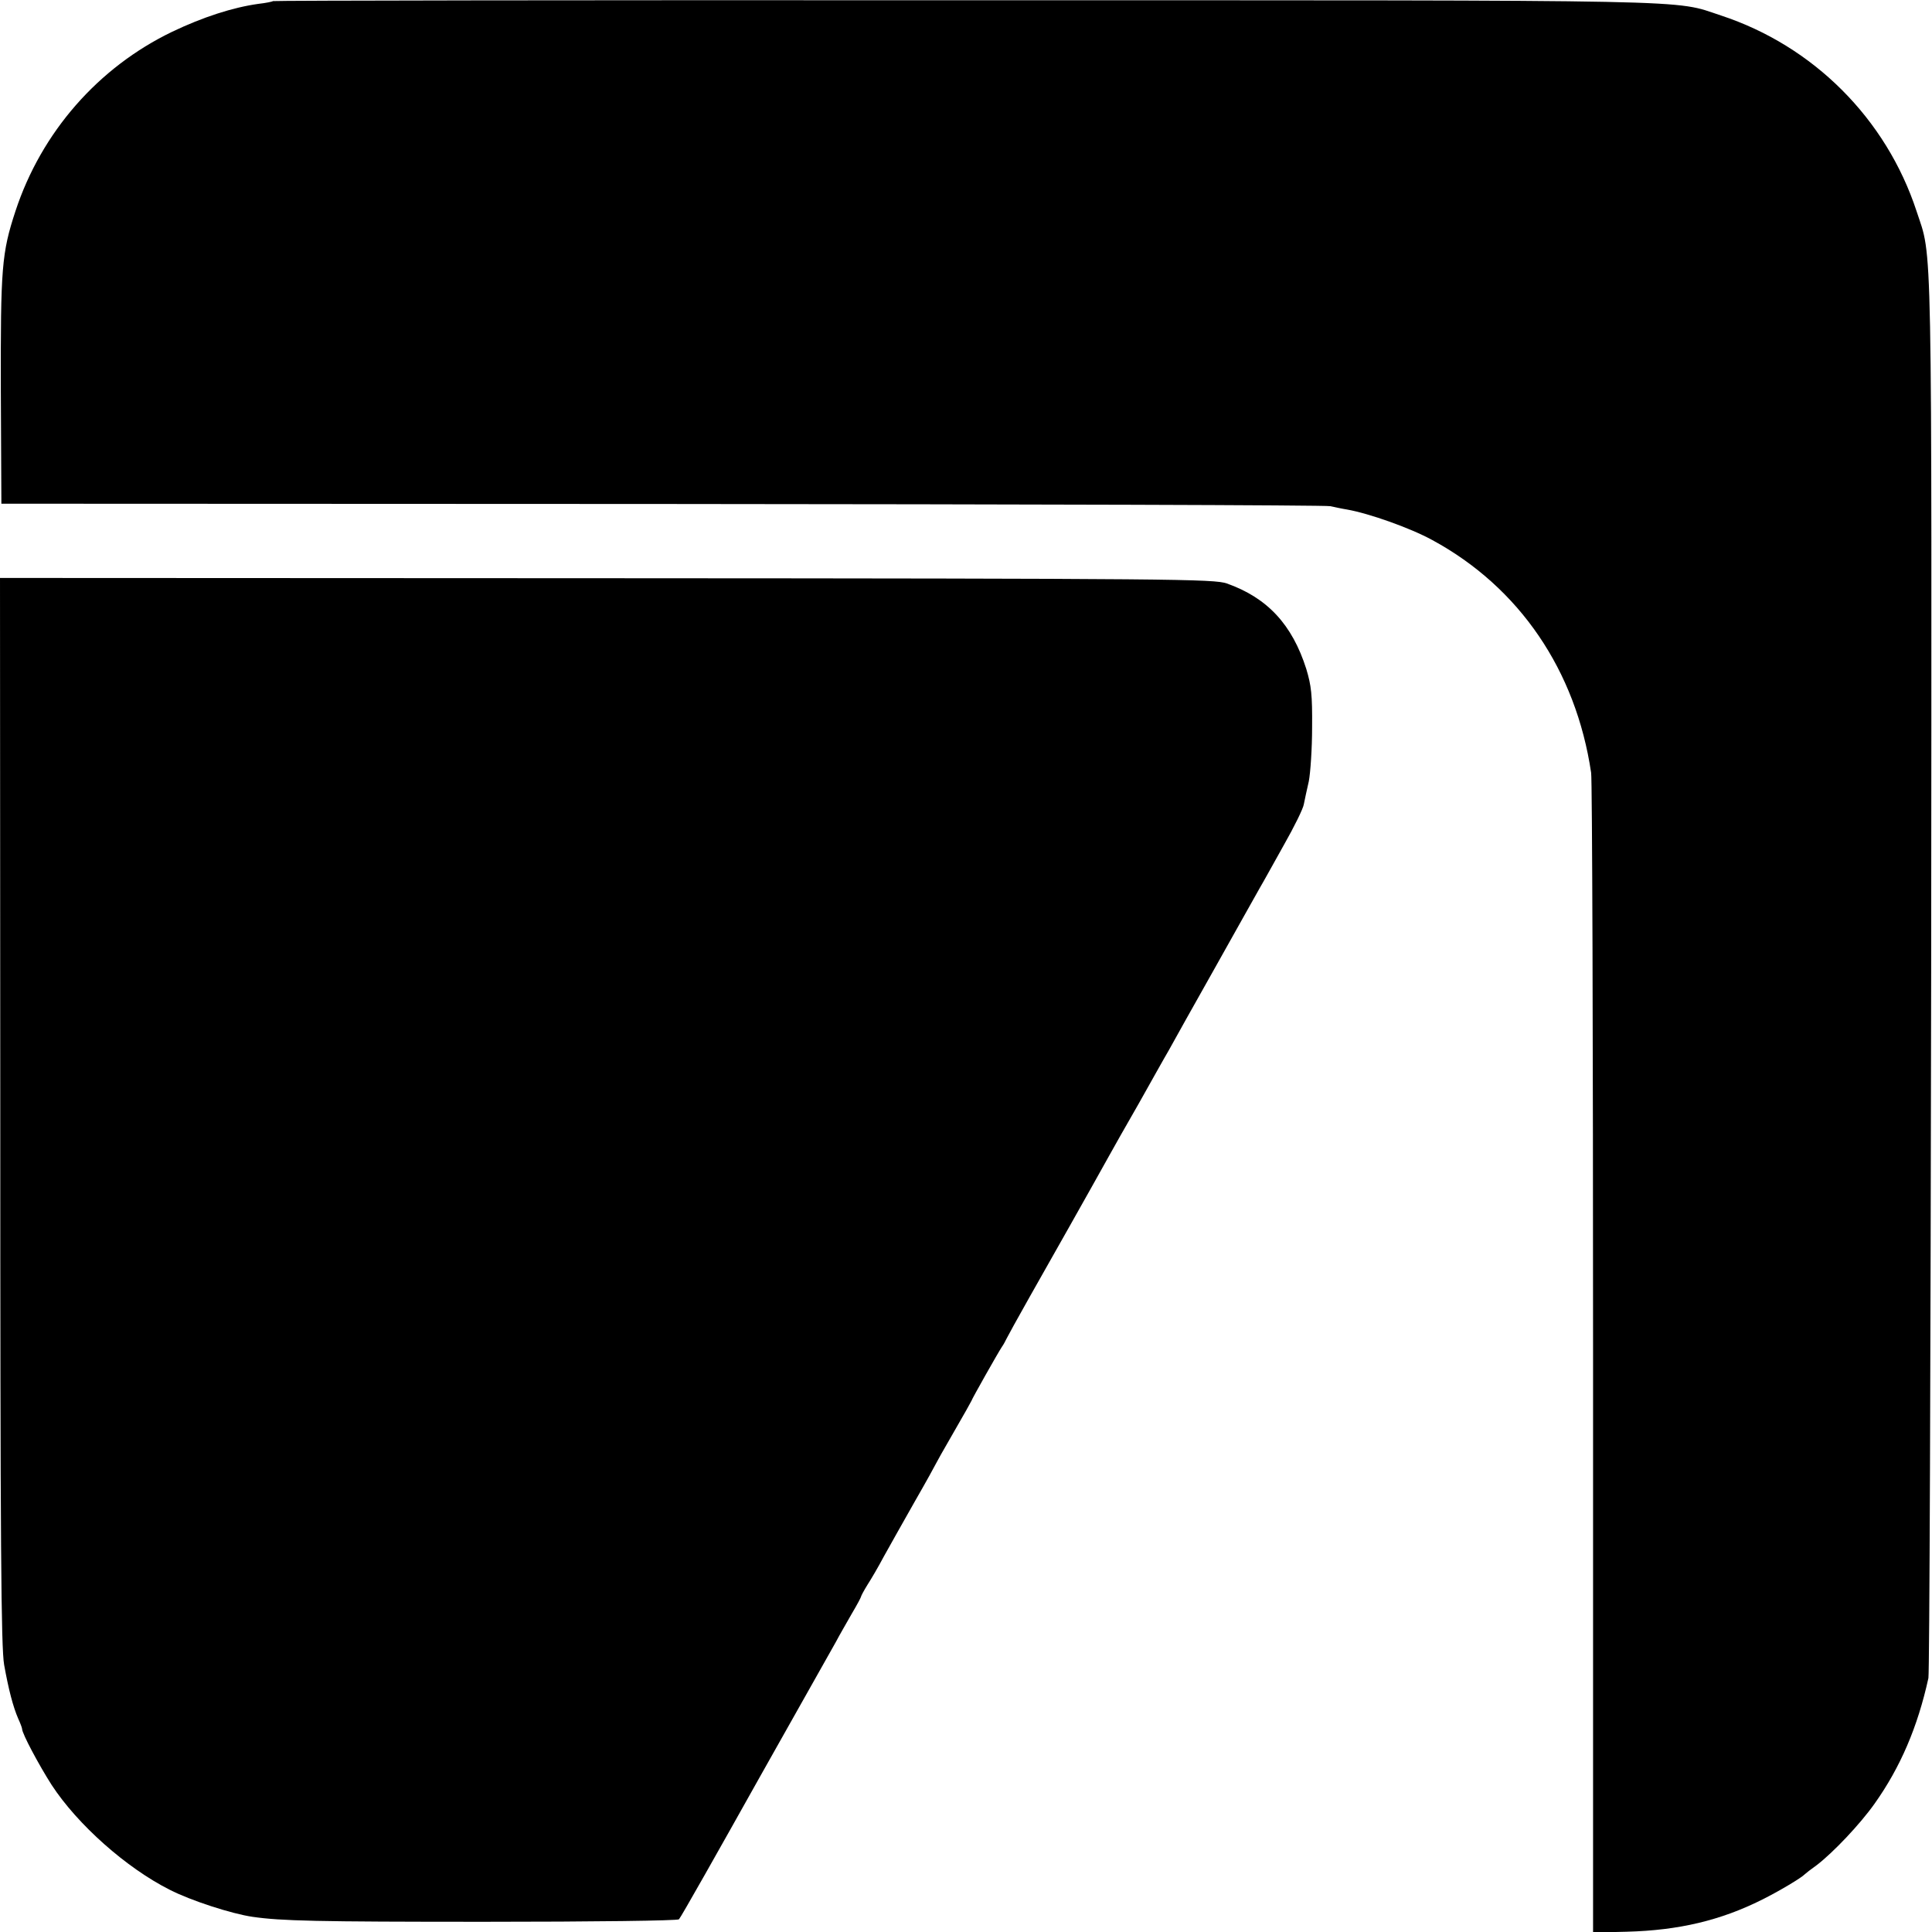
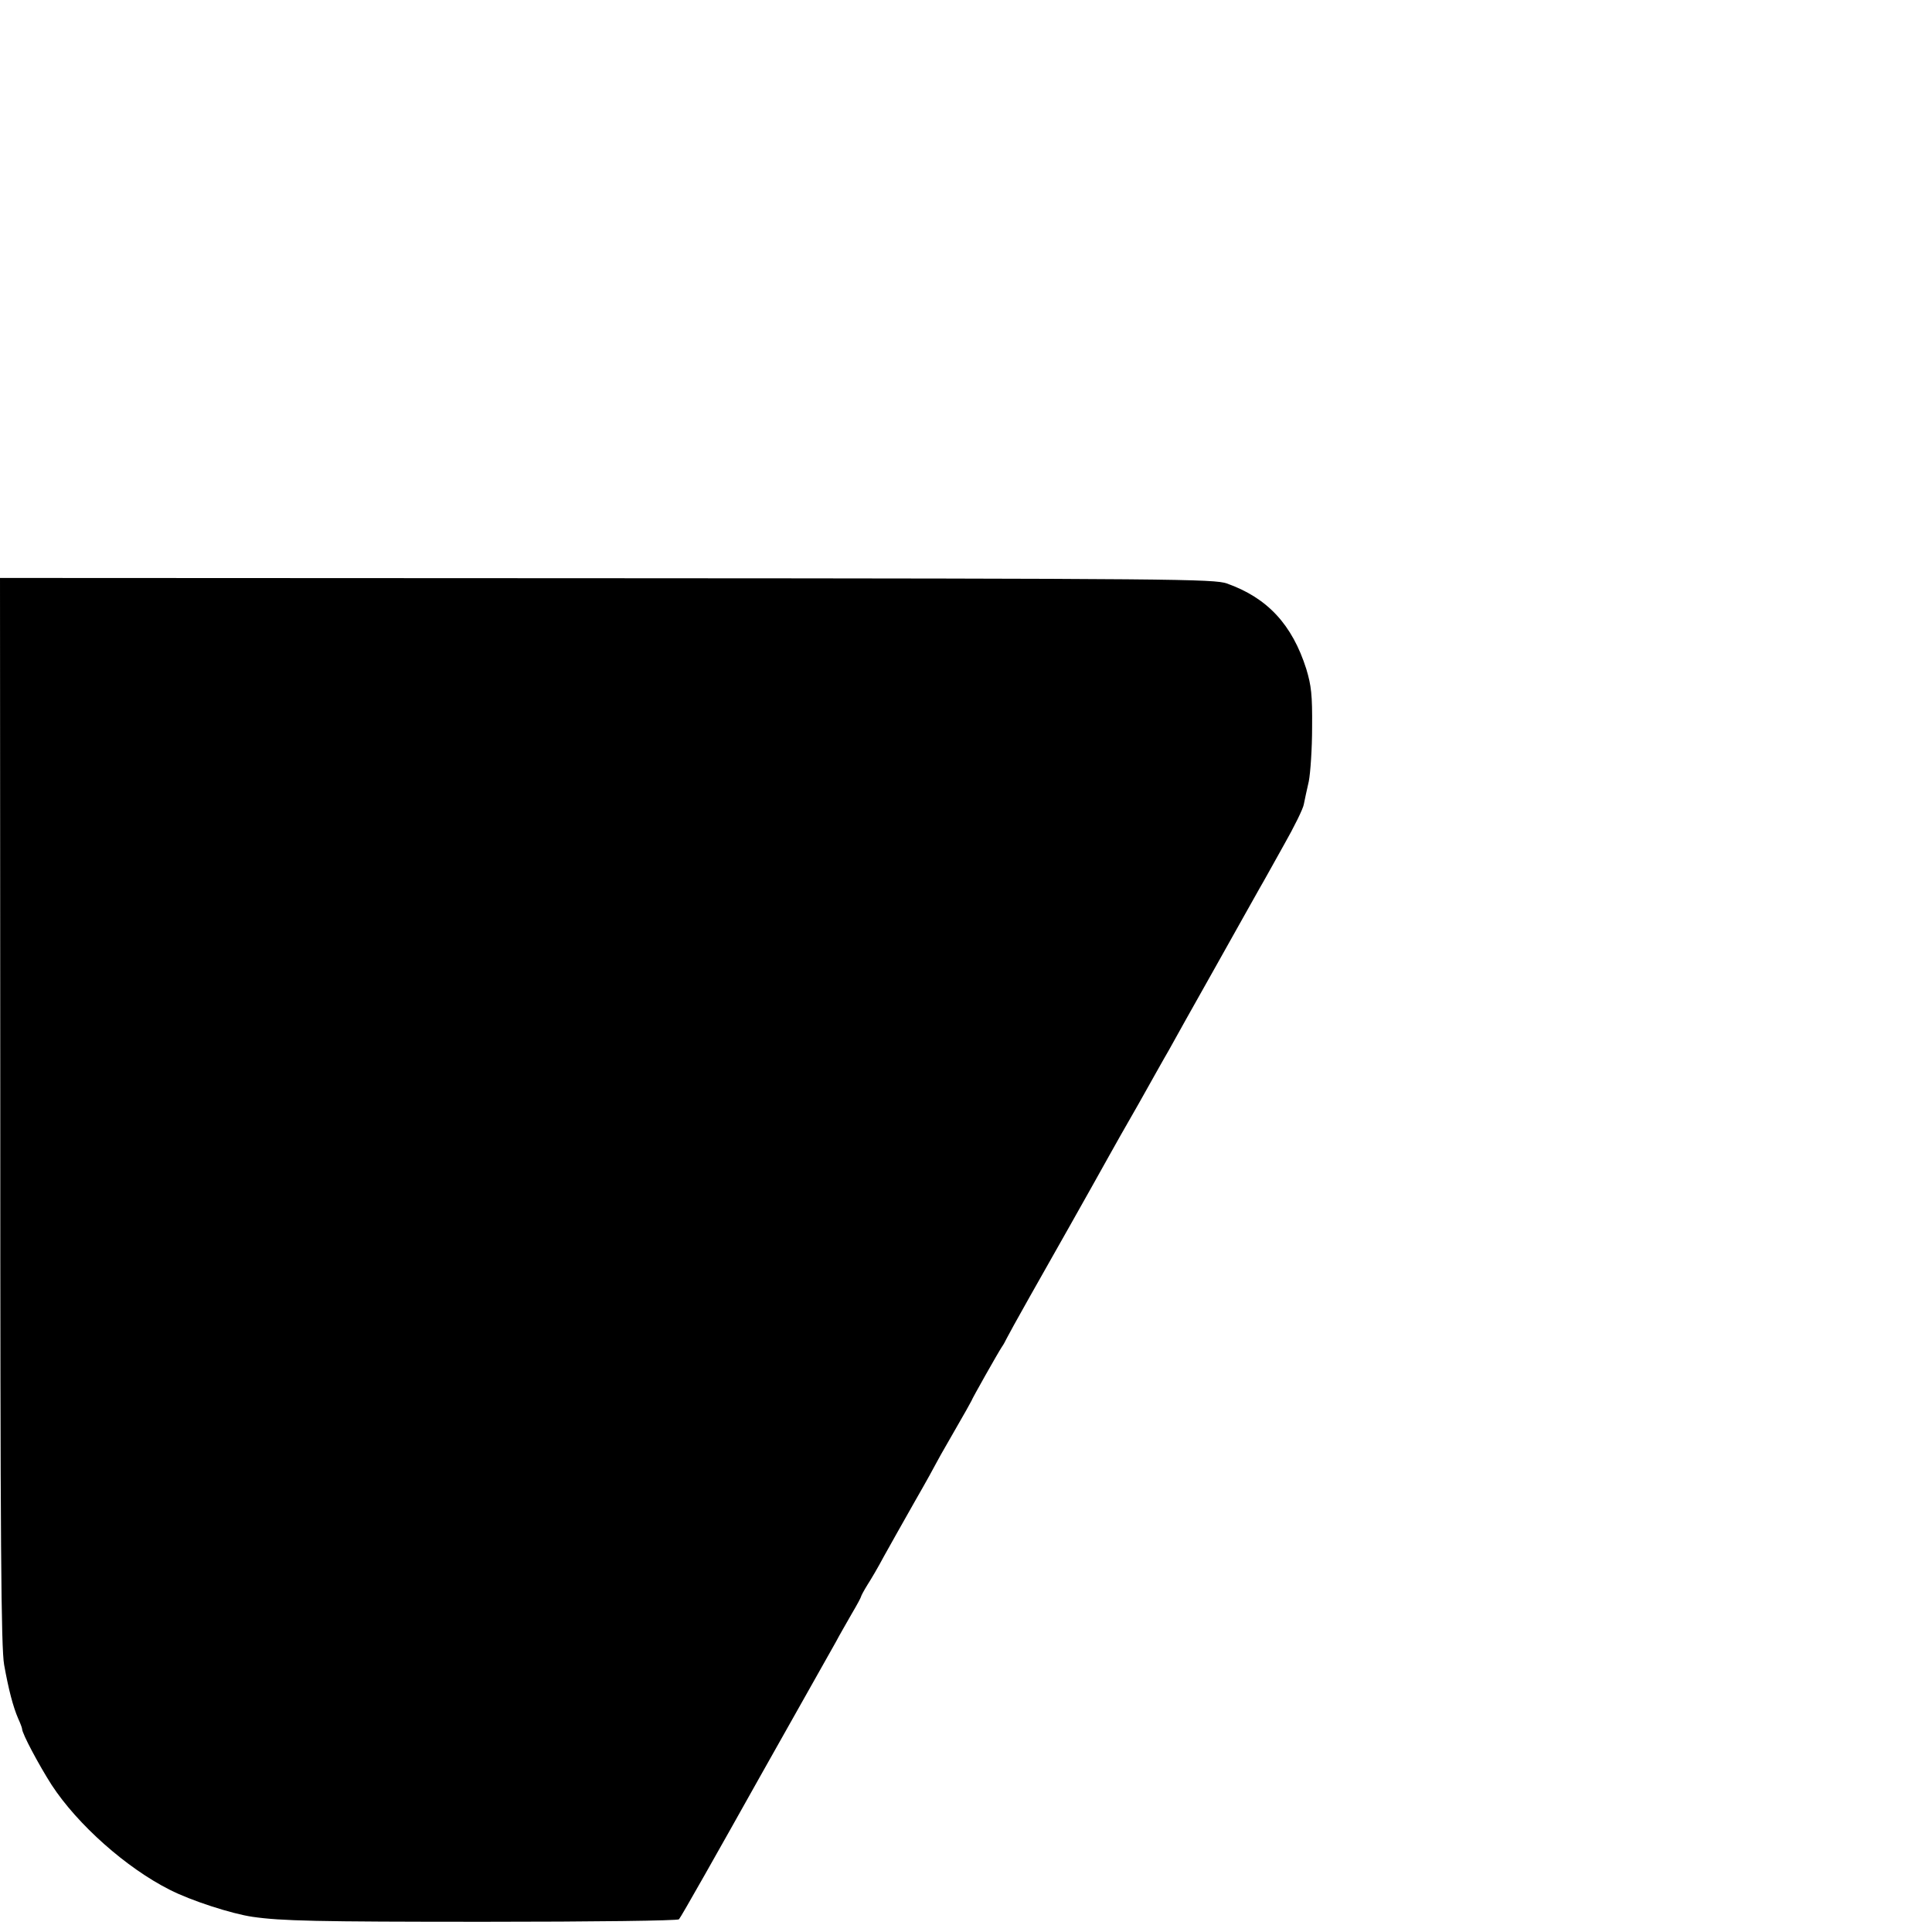
<svg xmlns="http://www.w3.org/2000/svg" version="1.0" width="700pt" height="700pt" viewBox="0 0 700 700" preserveAspectRatio="xMidYMid meet">
  <g transform="translate(0,700) scale(0.1,-0.1)" fill="#000000" stroke="none">
-     <path d="M989 6996 c-2 -2 -26 -7 -53 -10 -93 -13 -201 -48 -312 -101 -268 -129 -474 -364 -568 -650 -50 -152 -54 -206 -53 -650 l2 -410 2395 -1 c1317 -1 2406 -4 2420 -8 14 -3 41 -9 60 -12 80 -14 230 -67 310 -111 315 -171 520 -472 575 -843 4 -25 7 -980 7 -2123 l0 -2079 122 3 c189 5 340 41 490 116 62 31 143 79 156 93 3 3 21 17 42 32 59 45 157 148 210 223 93 131 156 277 195 455 4 19 8 1169 10 2555 2 2741 5 2583 -53 2760 -110 335 -374 599 -709 709 -176 58 -24 55 -2741 55 -1375 1 -2503 -1 -2505 -3z" />
    <path d="M1 2975 c0 -1586 3 -1944 14 -2007 16 -89 32 -151 51 -195 8 -17 14 -34 14 -37 0 -17 61 -131 107 -203 94 -144 271 -301 428 -380 76 -39 224 -87 300 -98 104 -15 230 -18 838 -18 401 0 702 4 707 9 7 7 147 255 292 514 14 25 76 135 138 245 62 110 124 220 138 245 13 25 40 71 58 103 19 32 34 60 34 63 0 2 10 21 23 42 13 20 40 66 59 102 20 36 70 125 112 199 42 73 76 135 76 136 0 1 29 53 65 115 36 62 65 114 65 115 0 4 96 174 110 195 6 8 13 22 17 30 4 8 41 76 83 150 67 118 224 396 290 515 12 22 59 105 105 185 45 80 94 168 110 195 15 28 91 163 168 300 77 138 150 267 161 287 12 20 51 91 88 157 37 65 70 132 72 147 3 15 11 53 18 83 6 31 12 119 12 196 1 118 -3 151 -21 211 -51 161 -141 258 -288 310 -47 16 -175 18 -2248 19 l-2197 1 1 -1931z" />
  </g>
</svg>